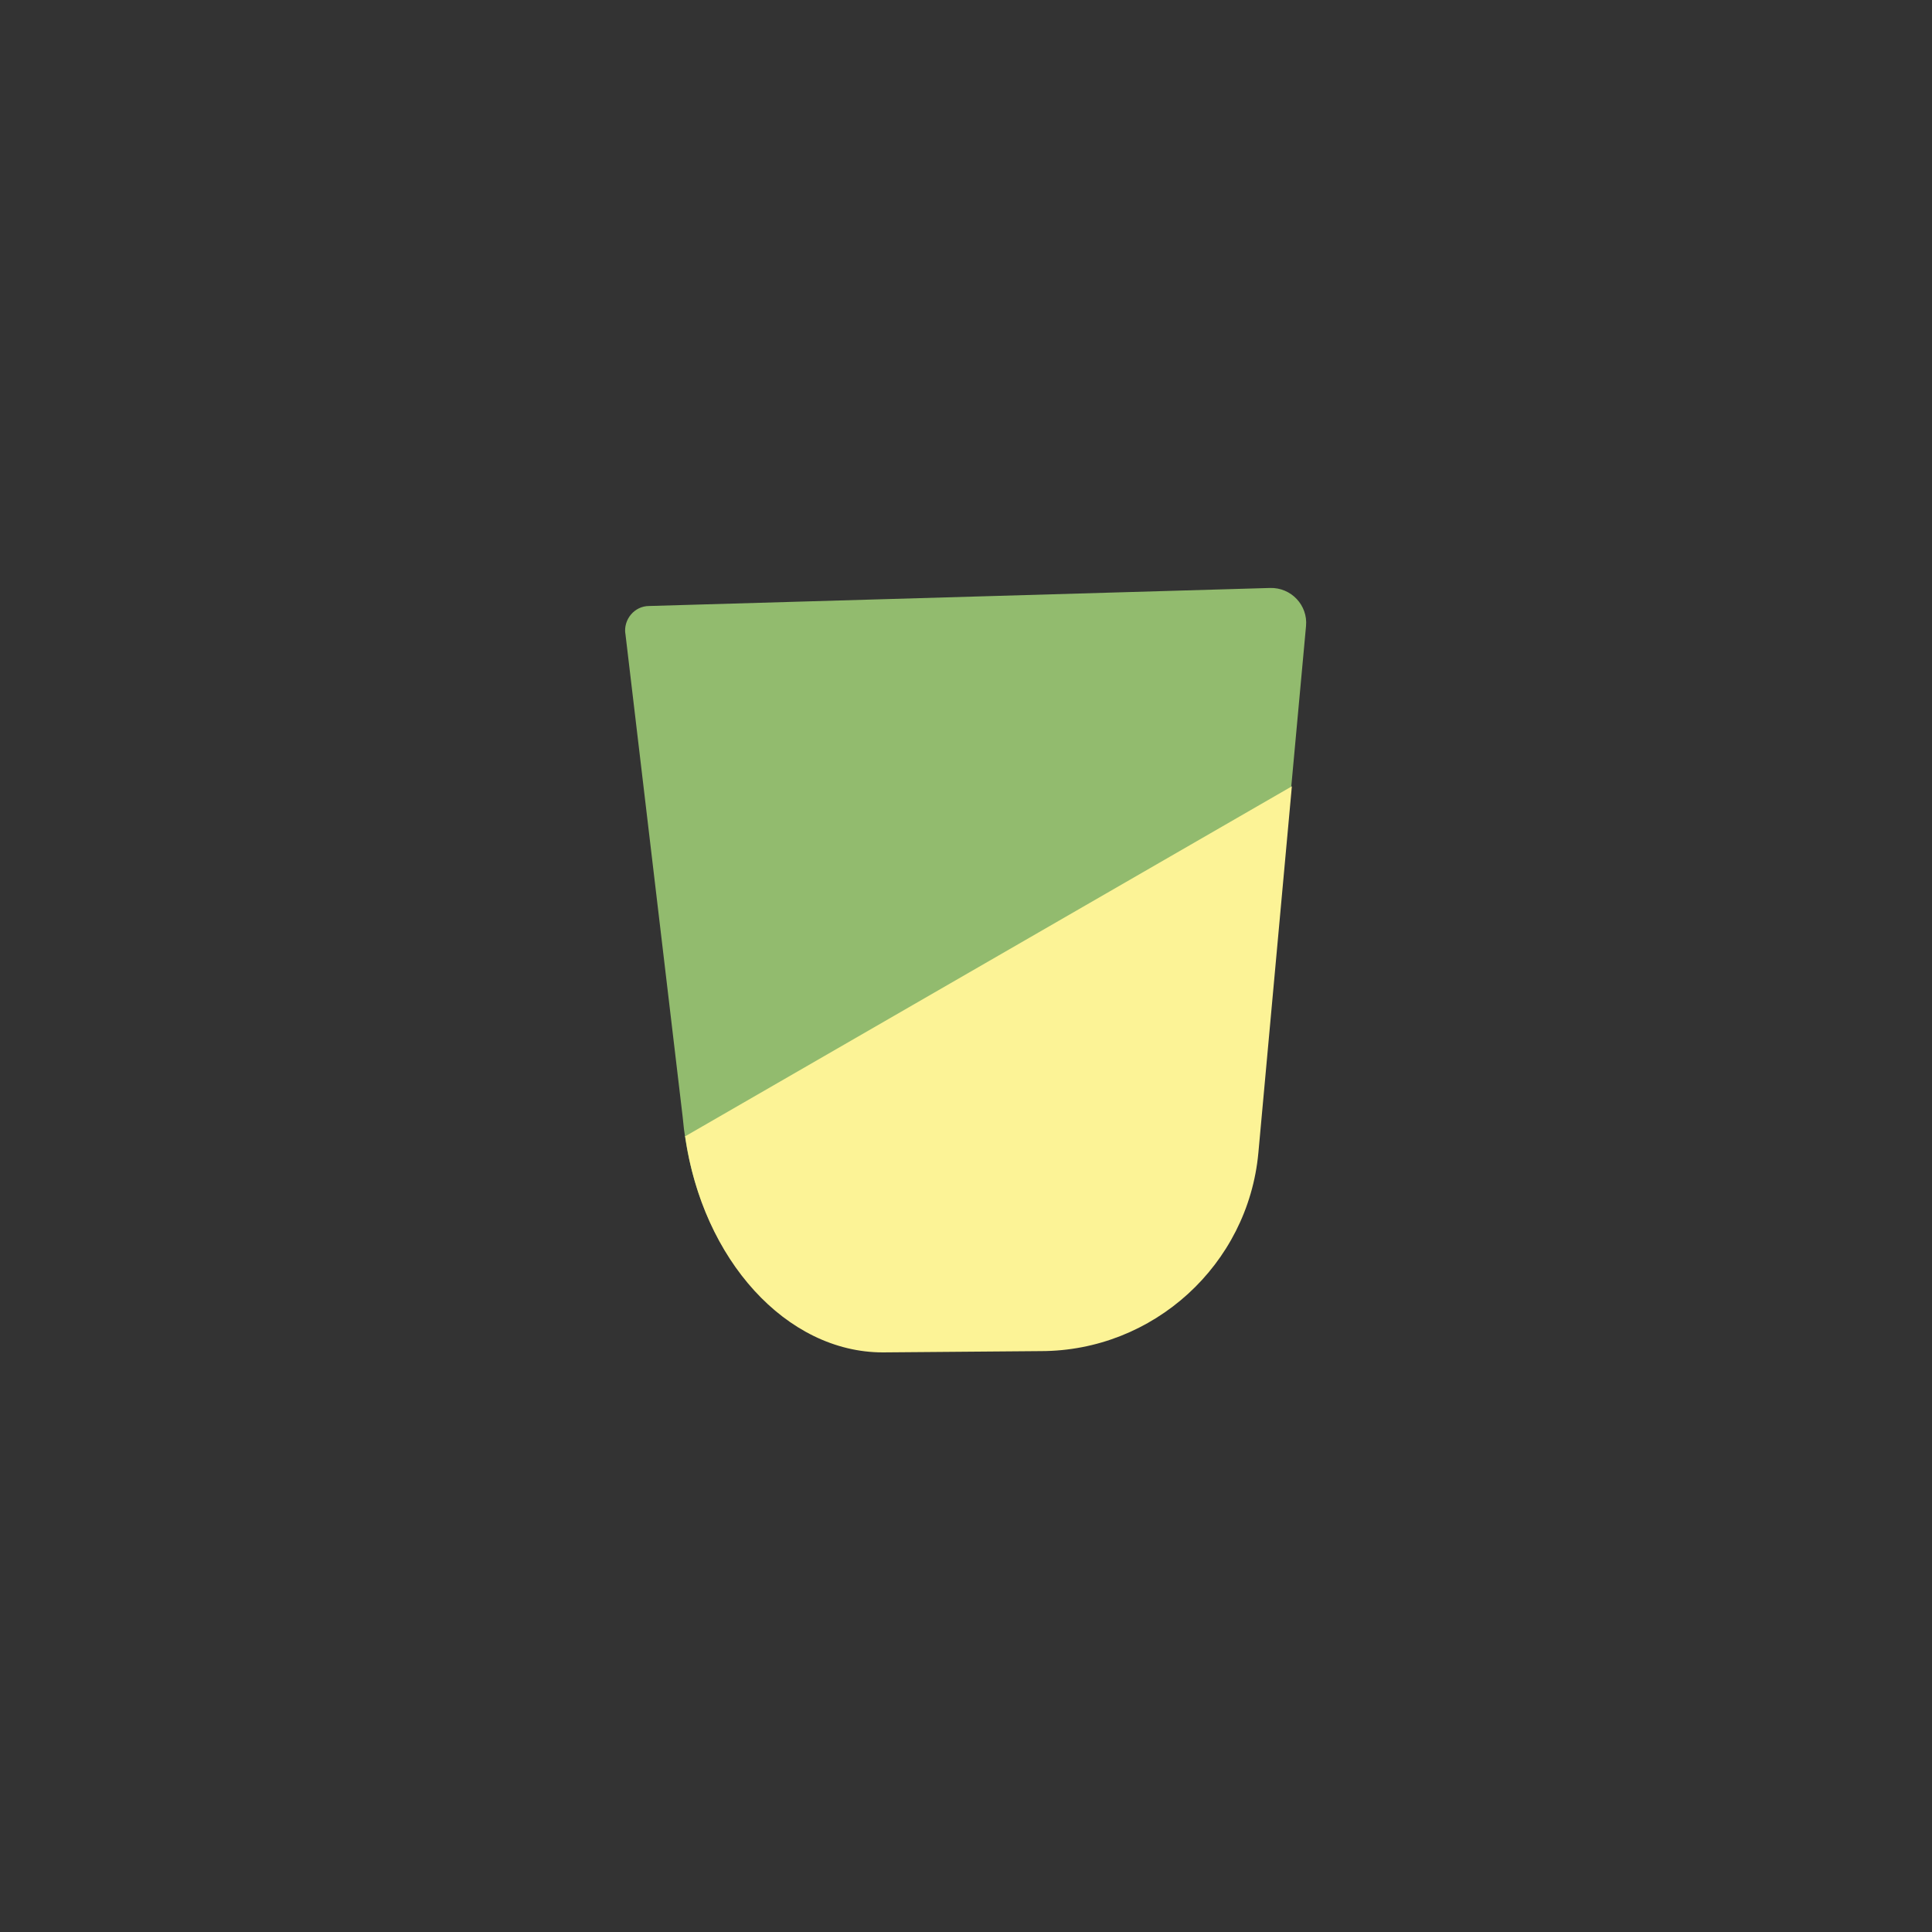
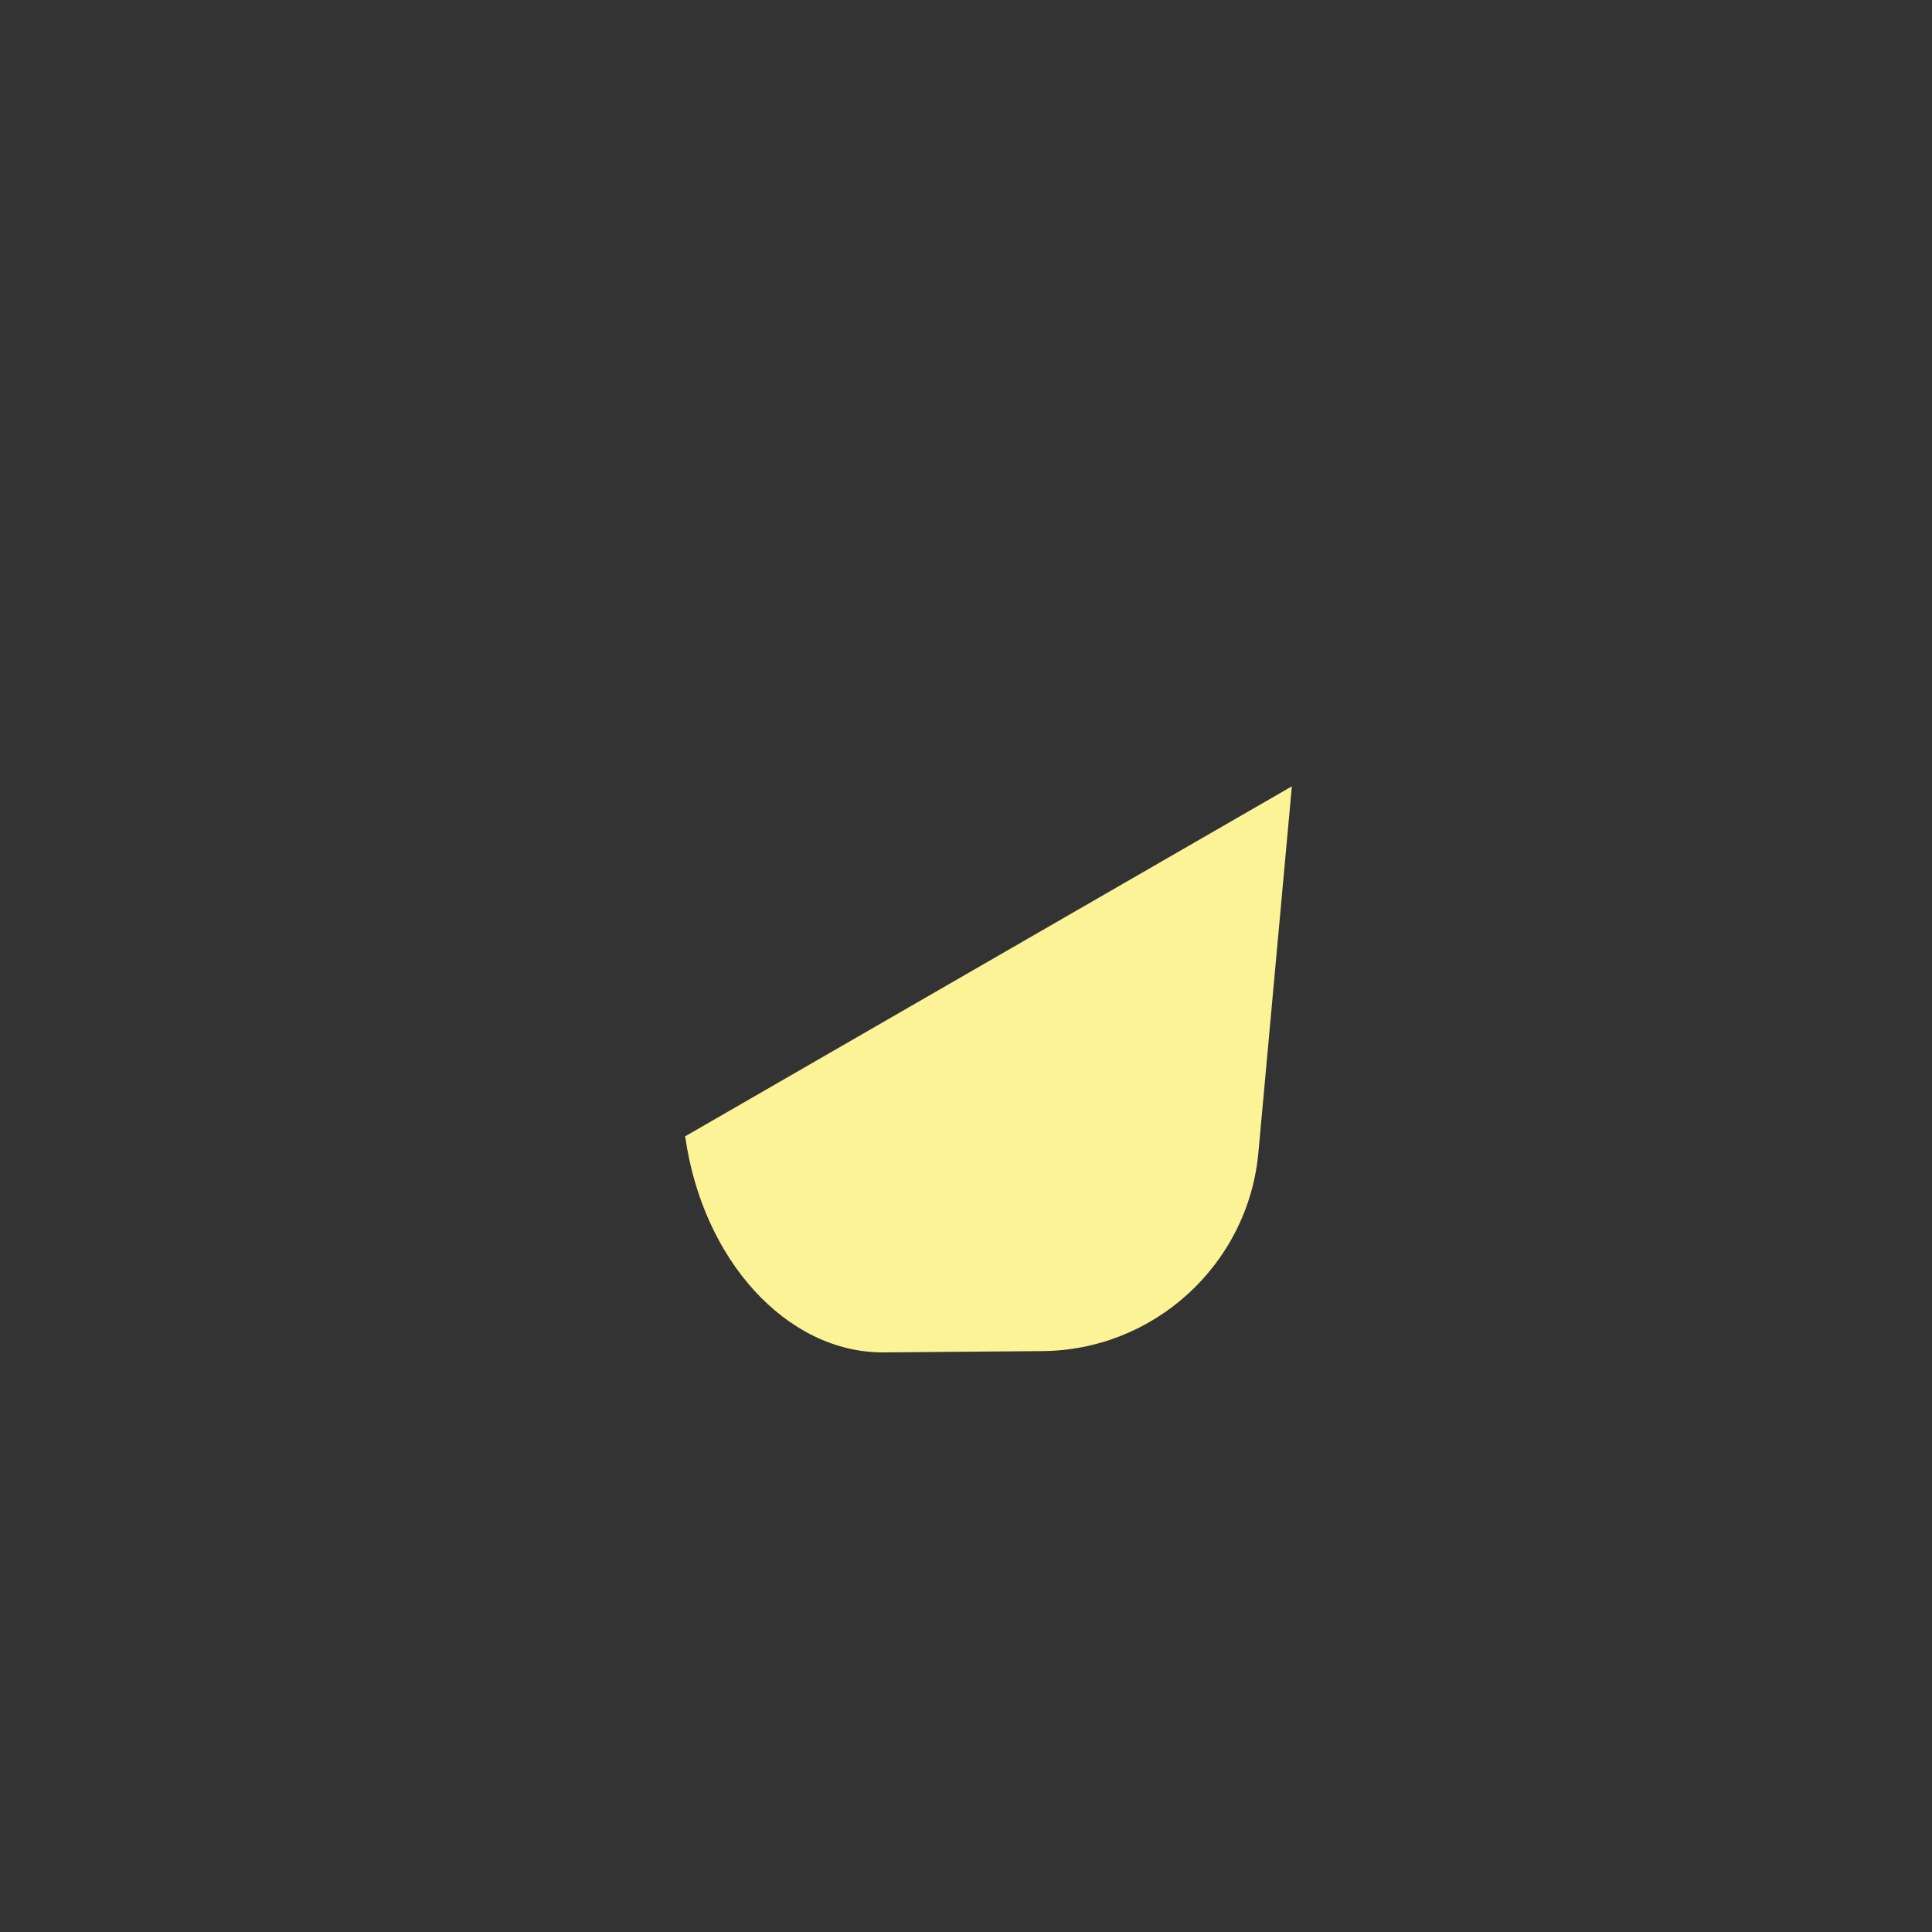
<svg xmlns="http://www.w3.org/2000/svg" id="Layer_1" version="1.1" viewBox="0 0 300 300">
  <rect x="0" y="0" width="300" height="300" fill="#333333" stroke="none" />
  <defs>
    <style>
      .st0 {
        fill: #92bb6e;
      }

      .st1 {
        fill: #fcf396;
      }
    </style>
  </defs>
-   <path class="st0" d="M97.1,98.3l8.9,75.1c1.8,20.5,15.2,36.4,31,36.4l24.5-.2c17.5,0,32.2-13.4,33.8-30.8l7.5-81.6c.3-3.2-2.3-6-5.6-5.9l-96.4,2.8c-2.3,0-4,2.1-3.7,4.3Z" />
  <path class="st1" d="M106.4,176.5c2.7,19.1,15.7,33.5,30.7,33.5l24.5-.2c17.5,0,32.2-13.4,33.8-30.8l5.2-56.9-94.3,54.4Z" />
</svg>